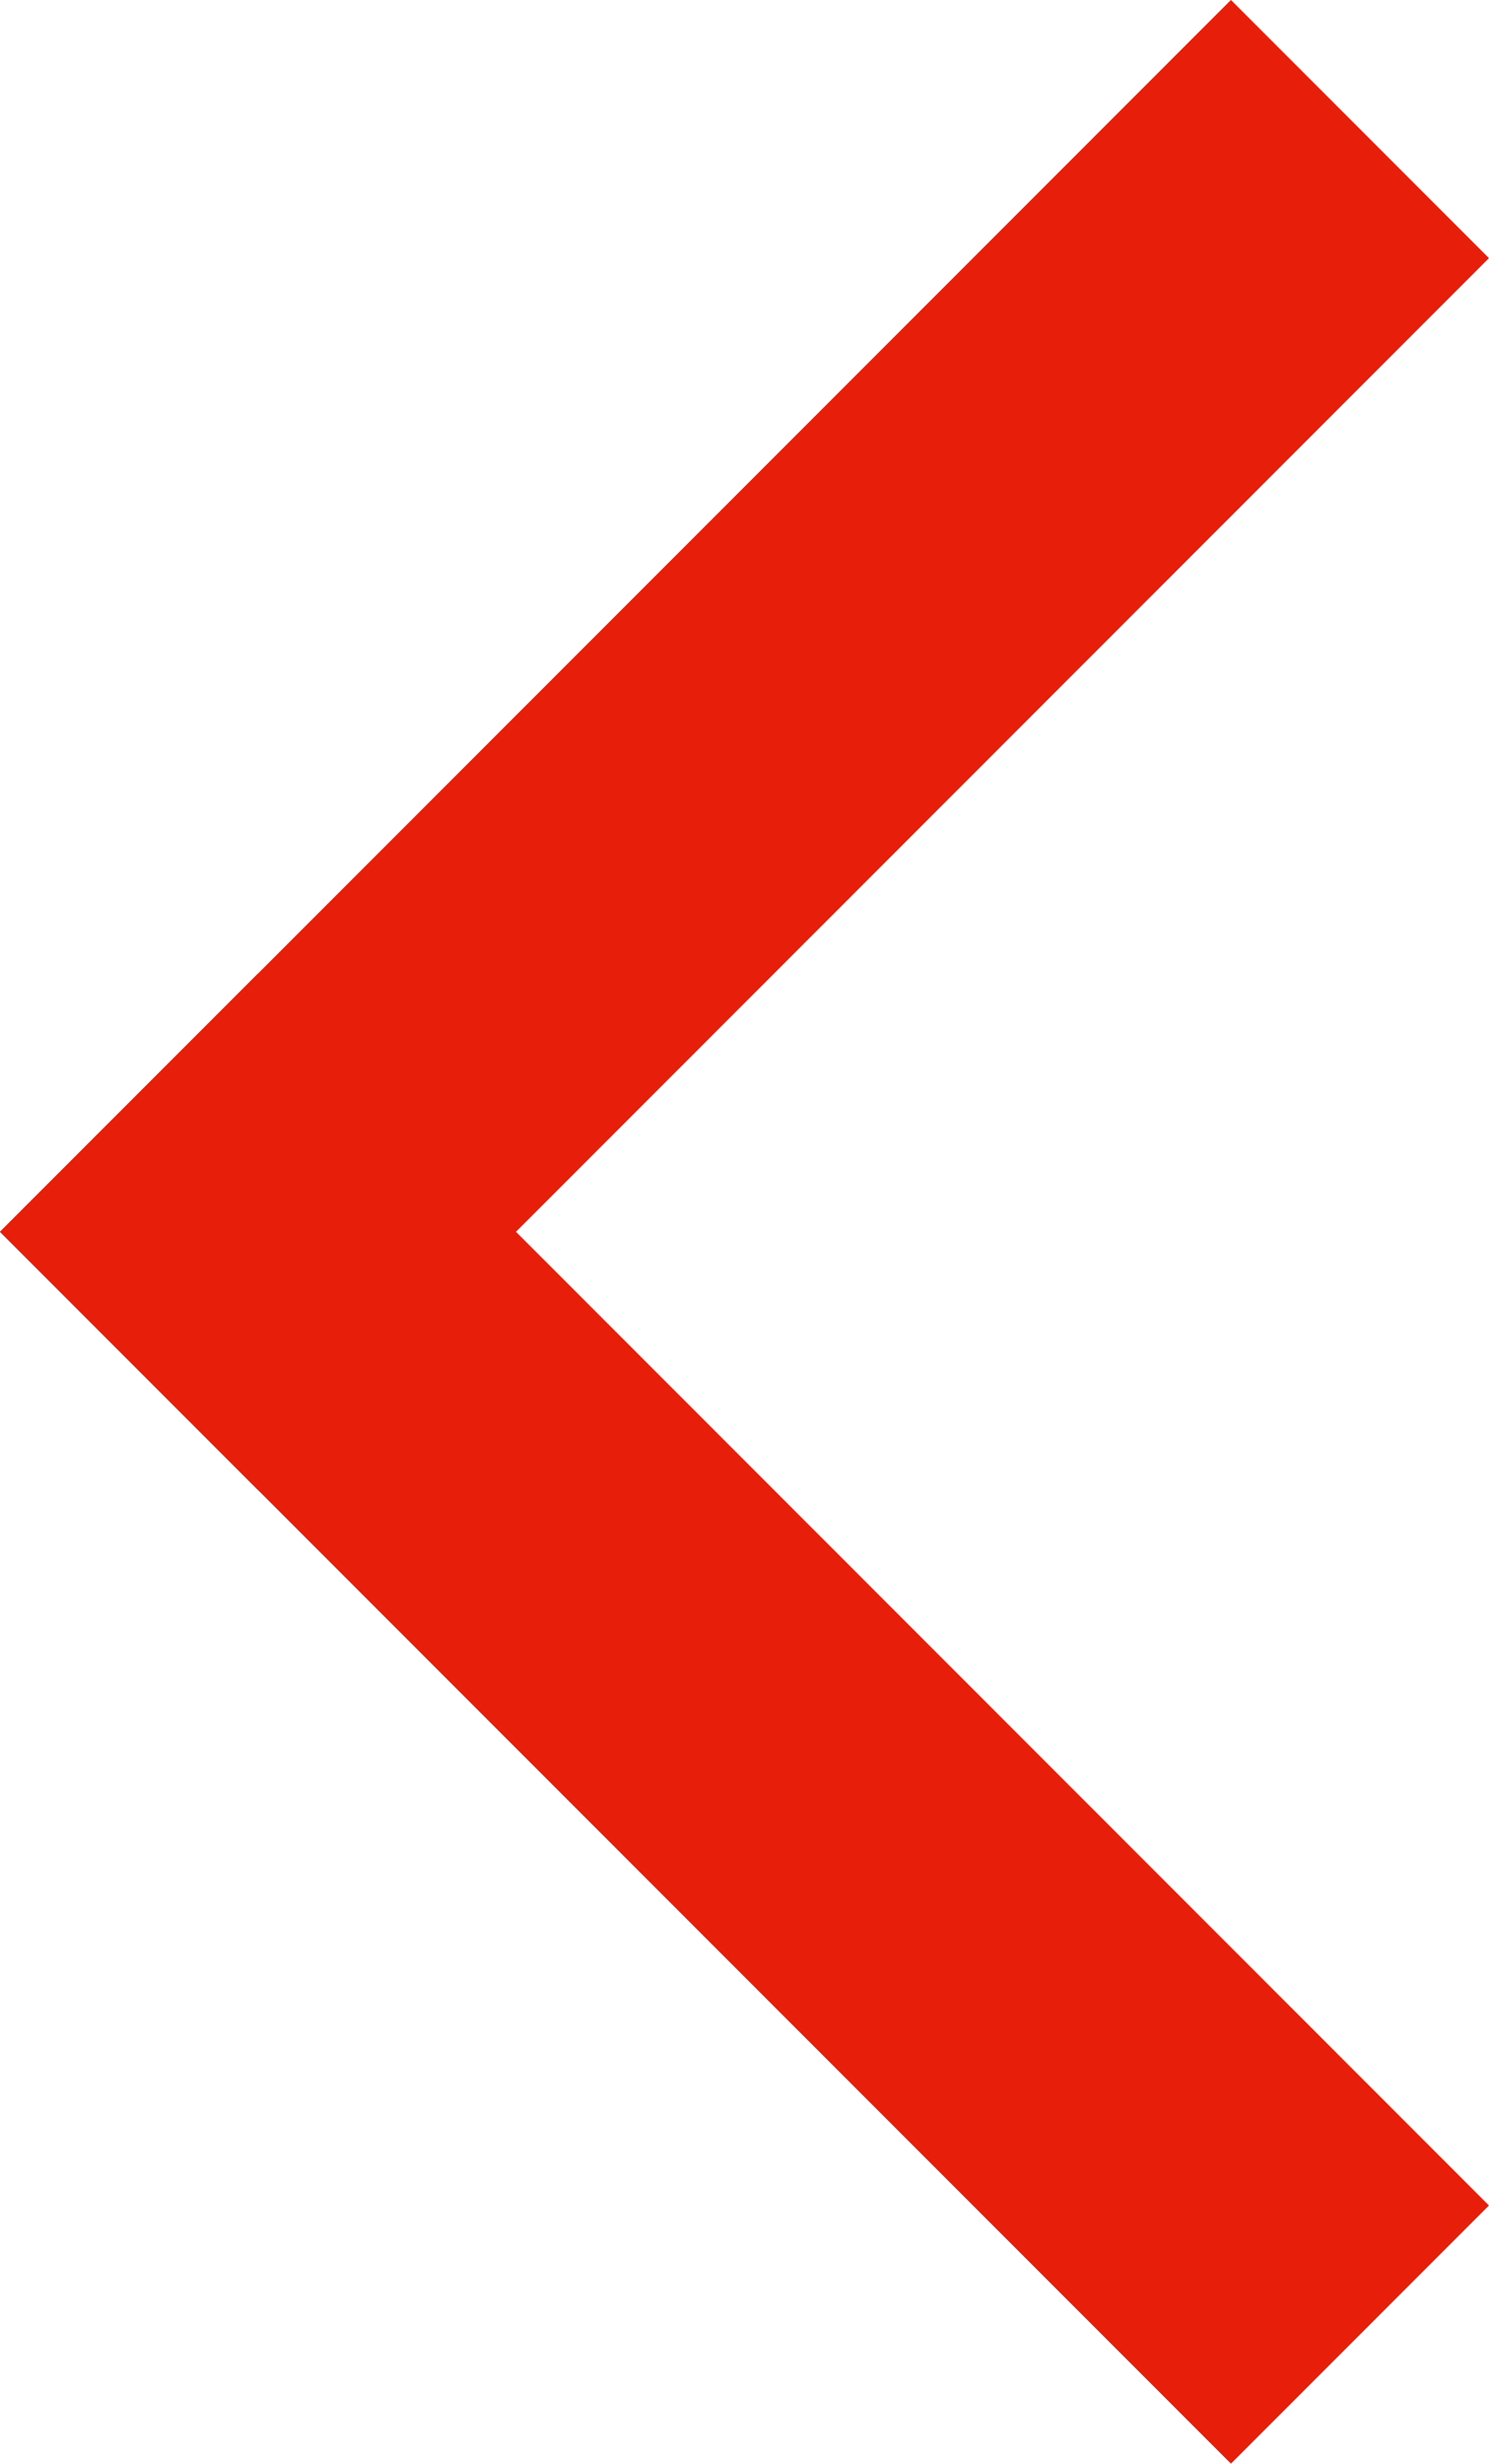
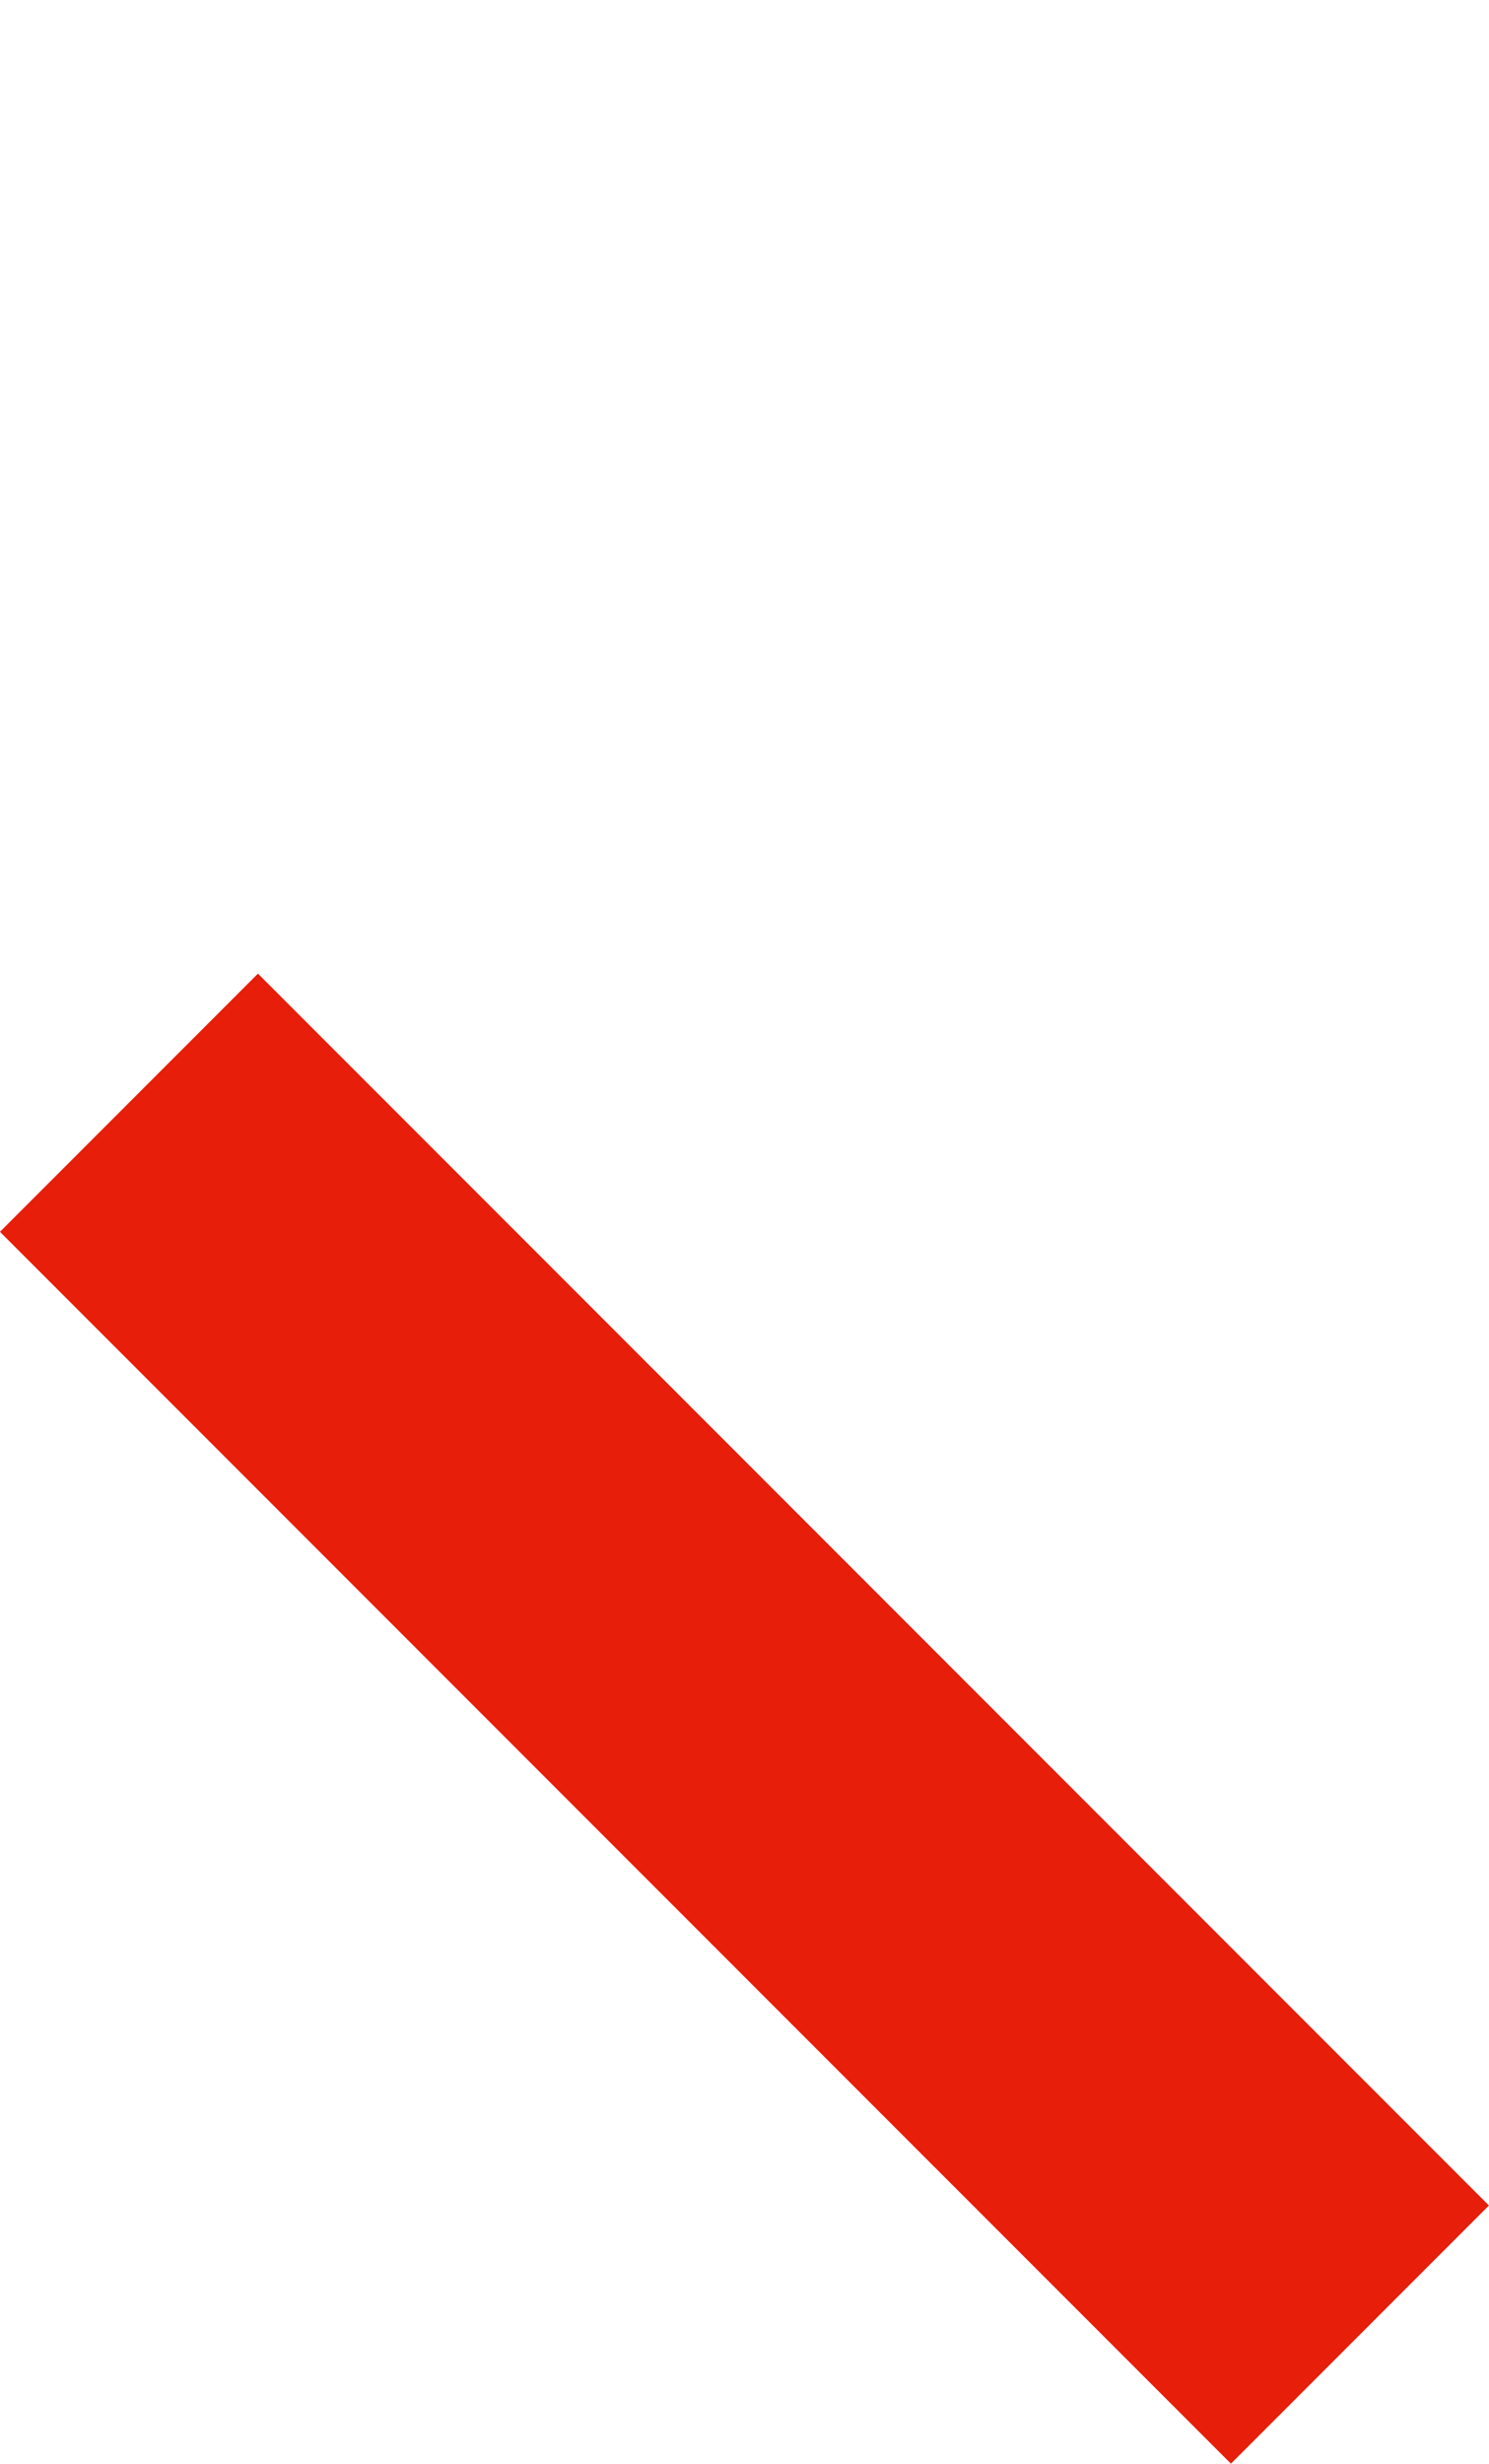
<svg xmlns="http://www.w3.org/2000/svg" viewBox="0 0 12.243 20.243">
  <style>line {stroke: #e61e0a;}</style>
  <g transform="translate(10.121 18.121) rotate(180)">
    <line x2="8" y2="8" fill="none" stroke-linecap="square" stroke-width="3" />
-     <line x2="8" y2="8" transform="translate(8 8) rotate(90)" fill="none" stroke-linecap="square" stroke-width="3" />
  </g>
</svg>